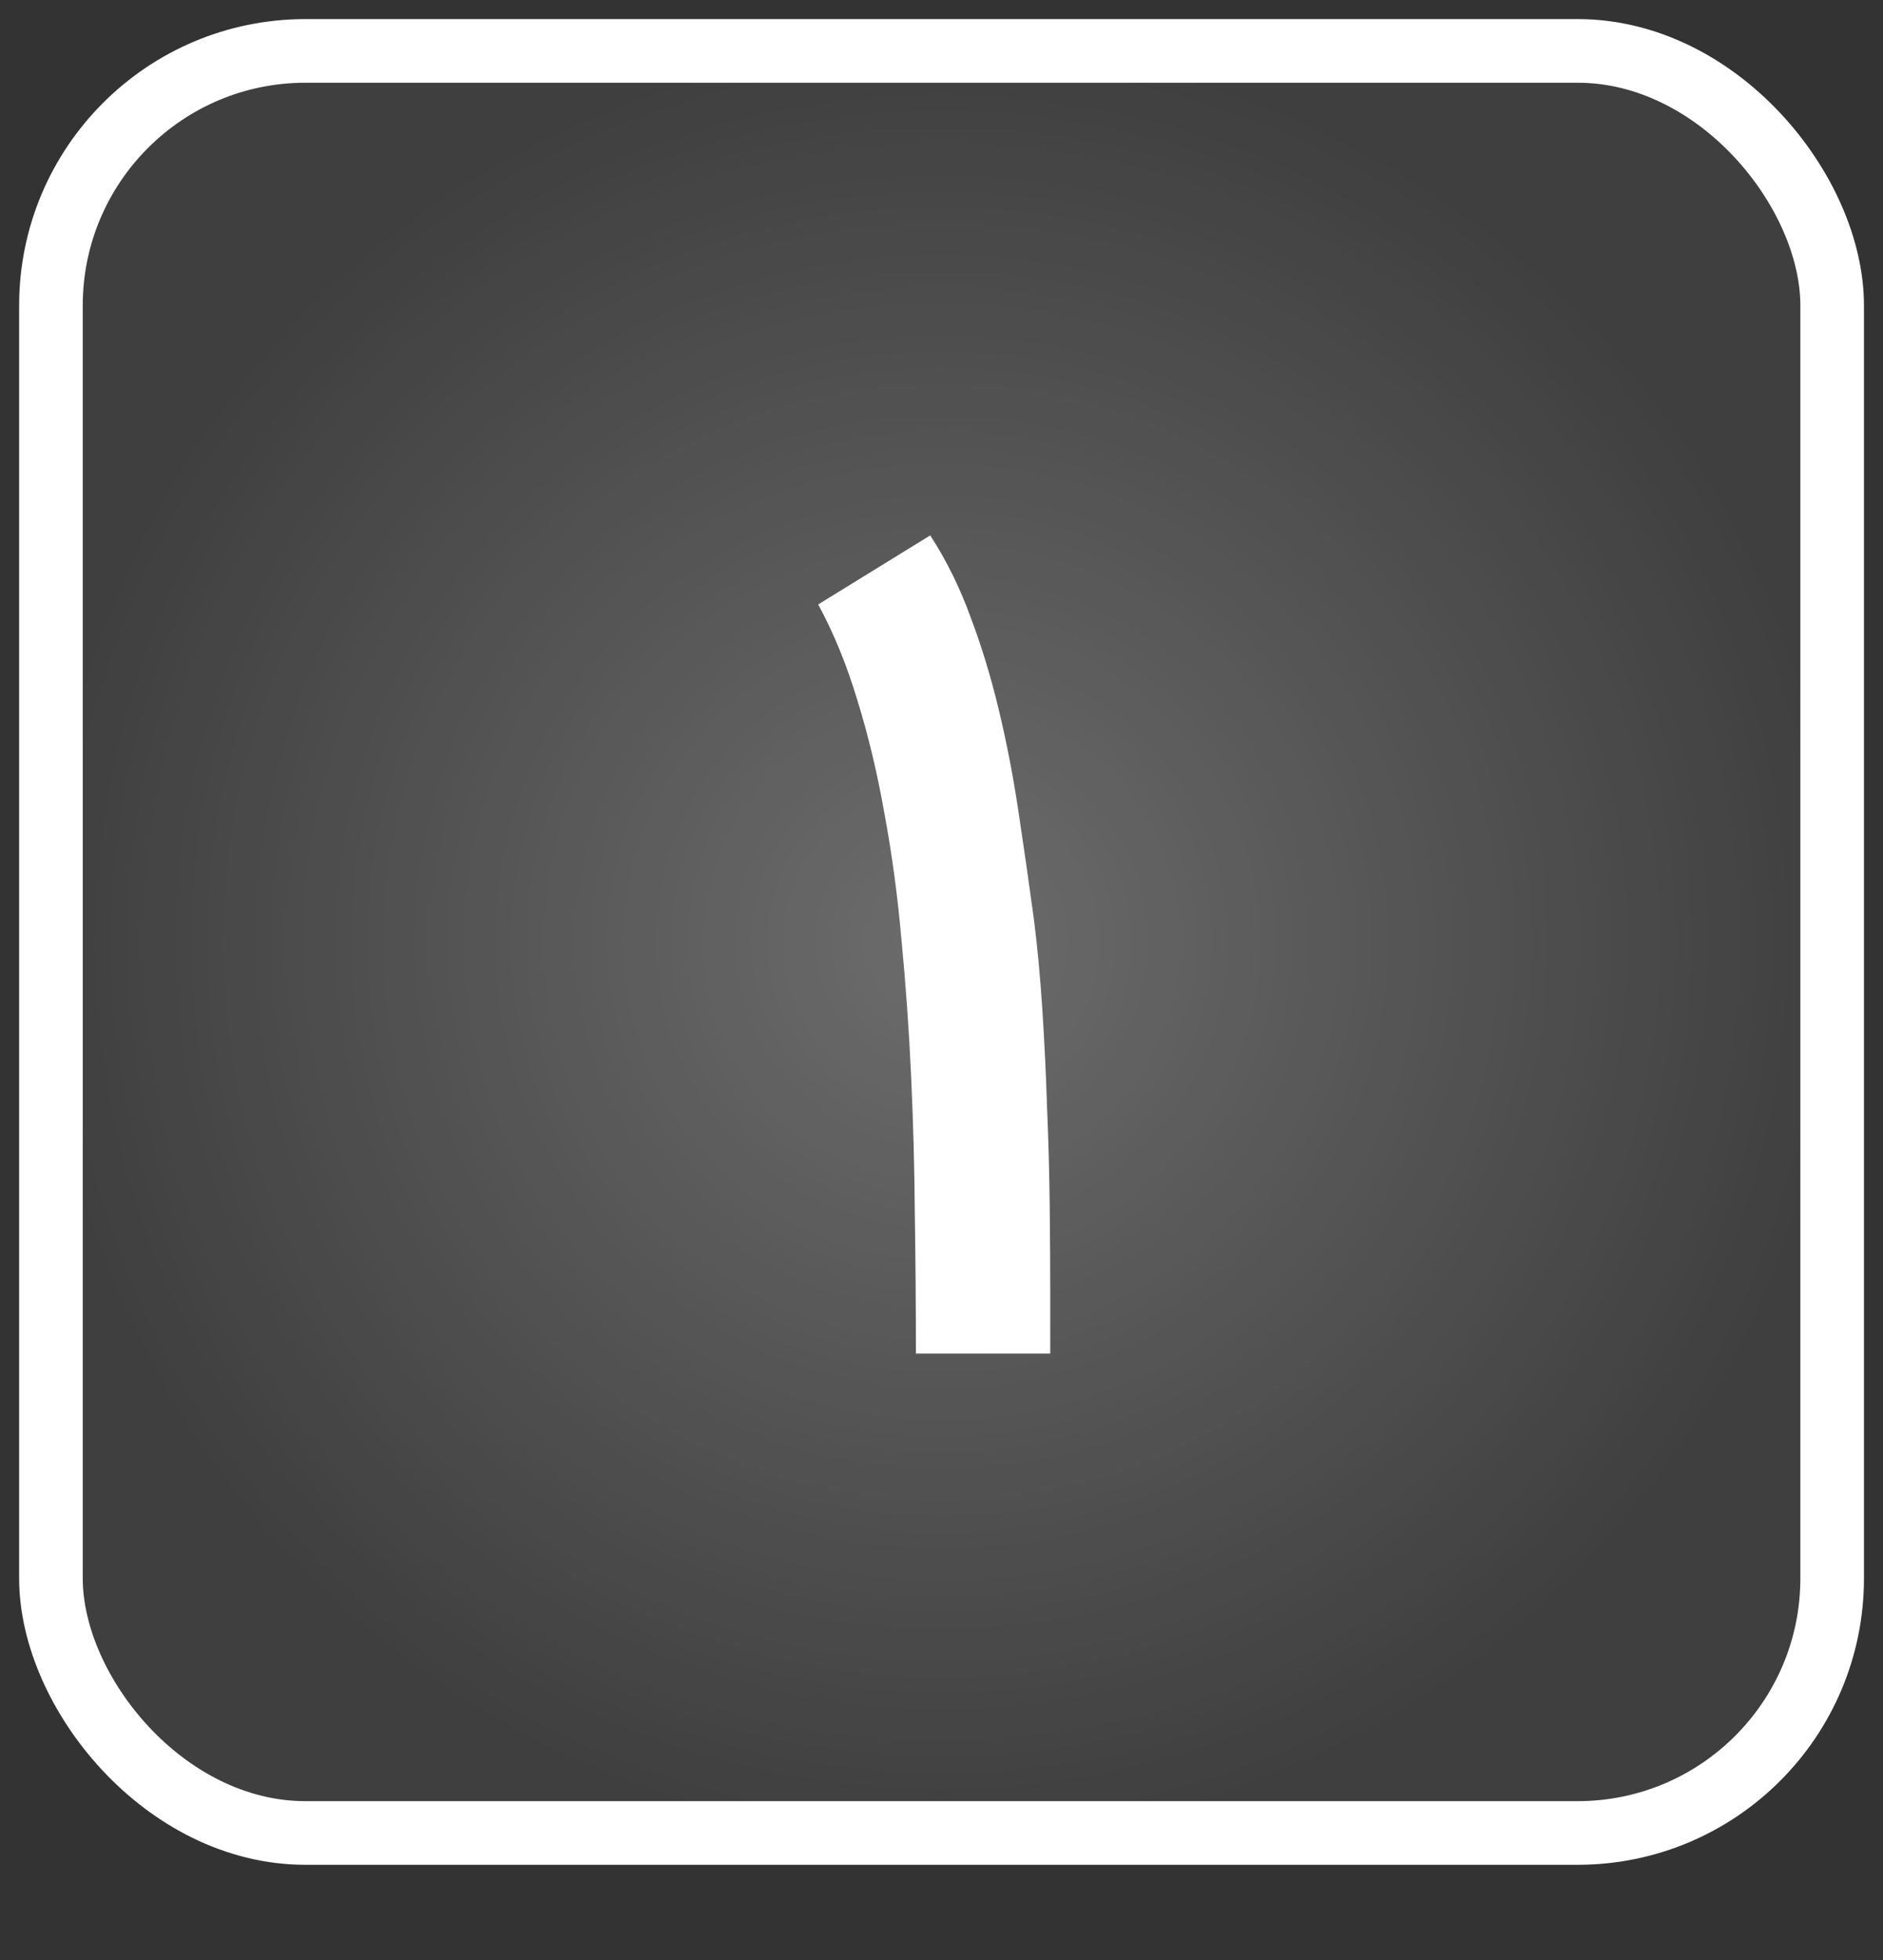
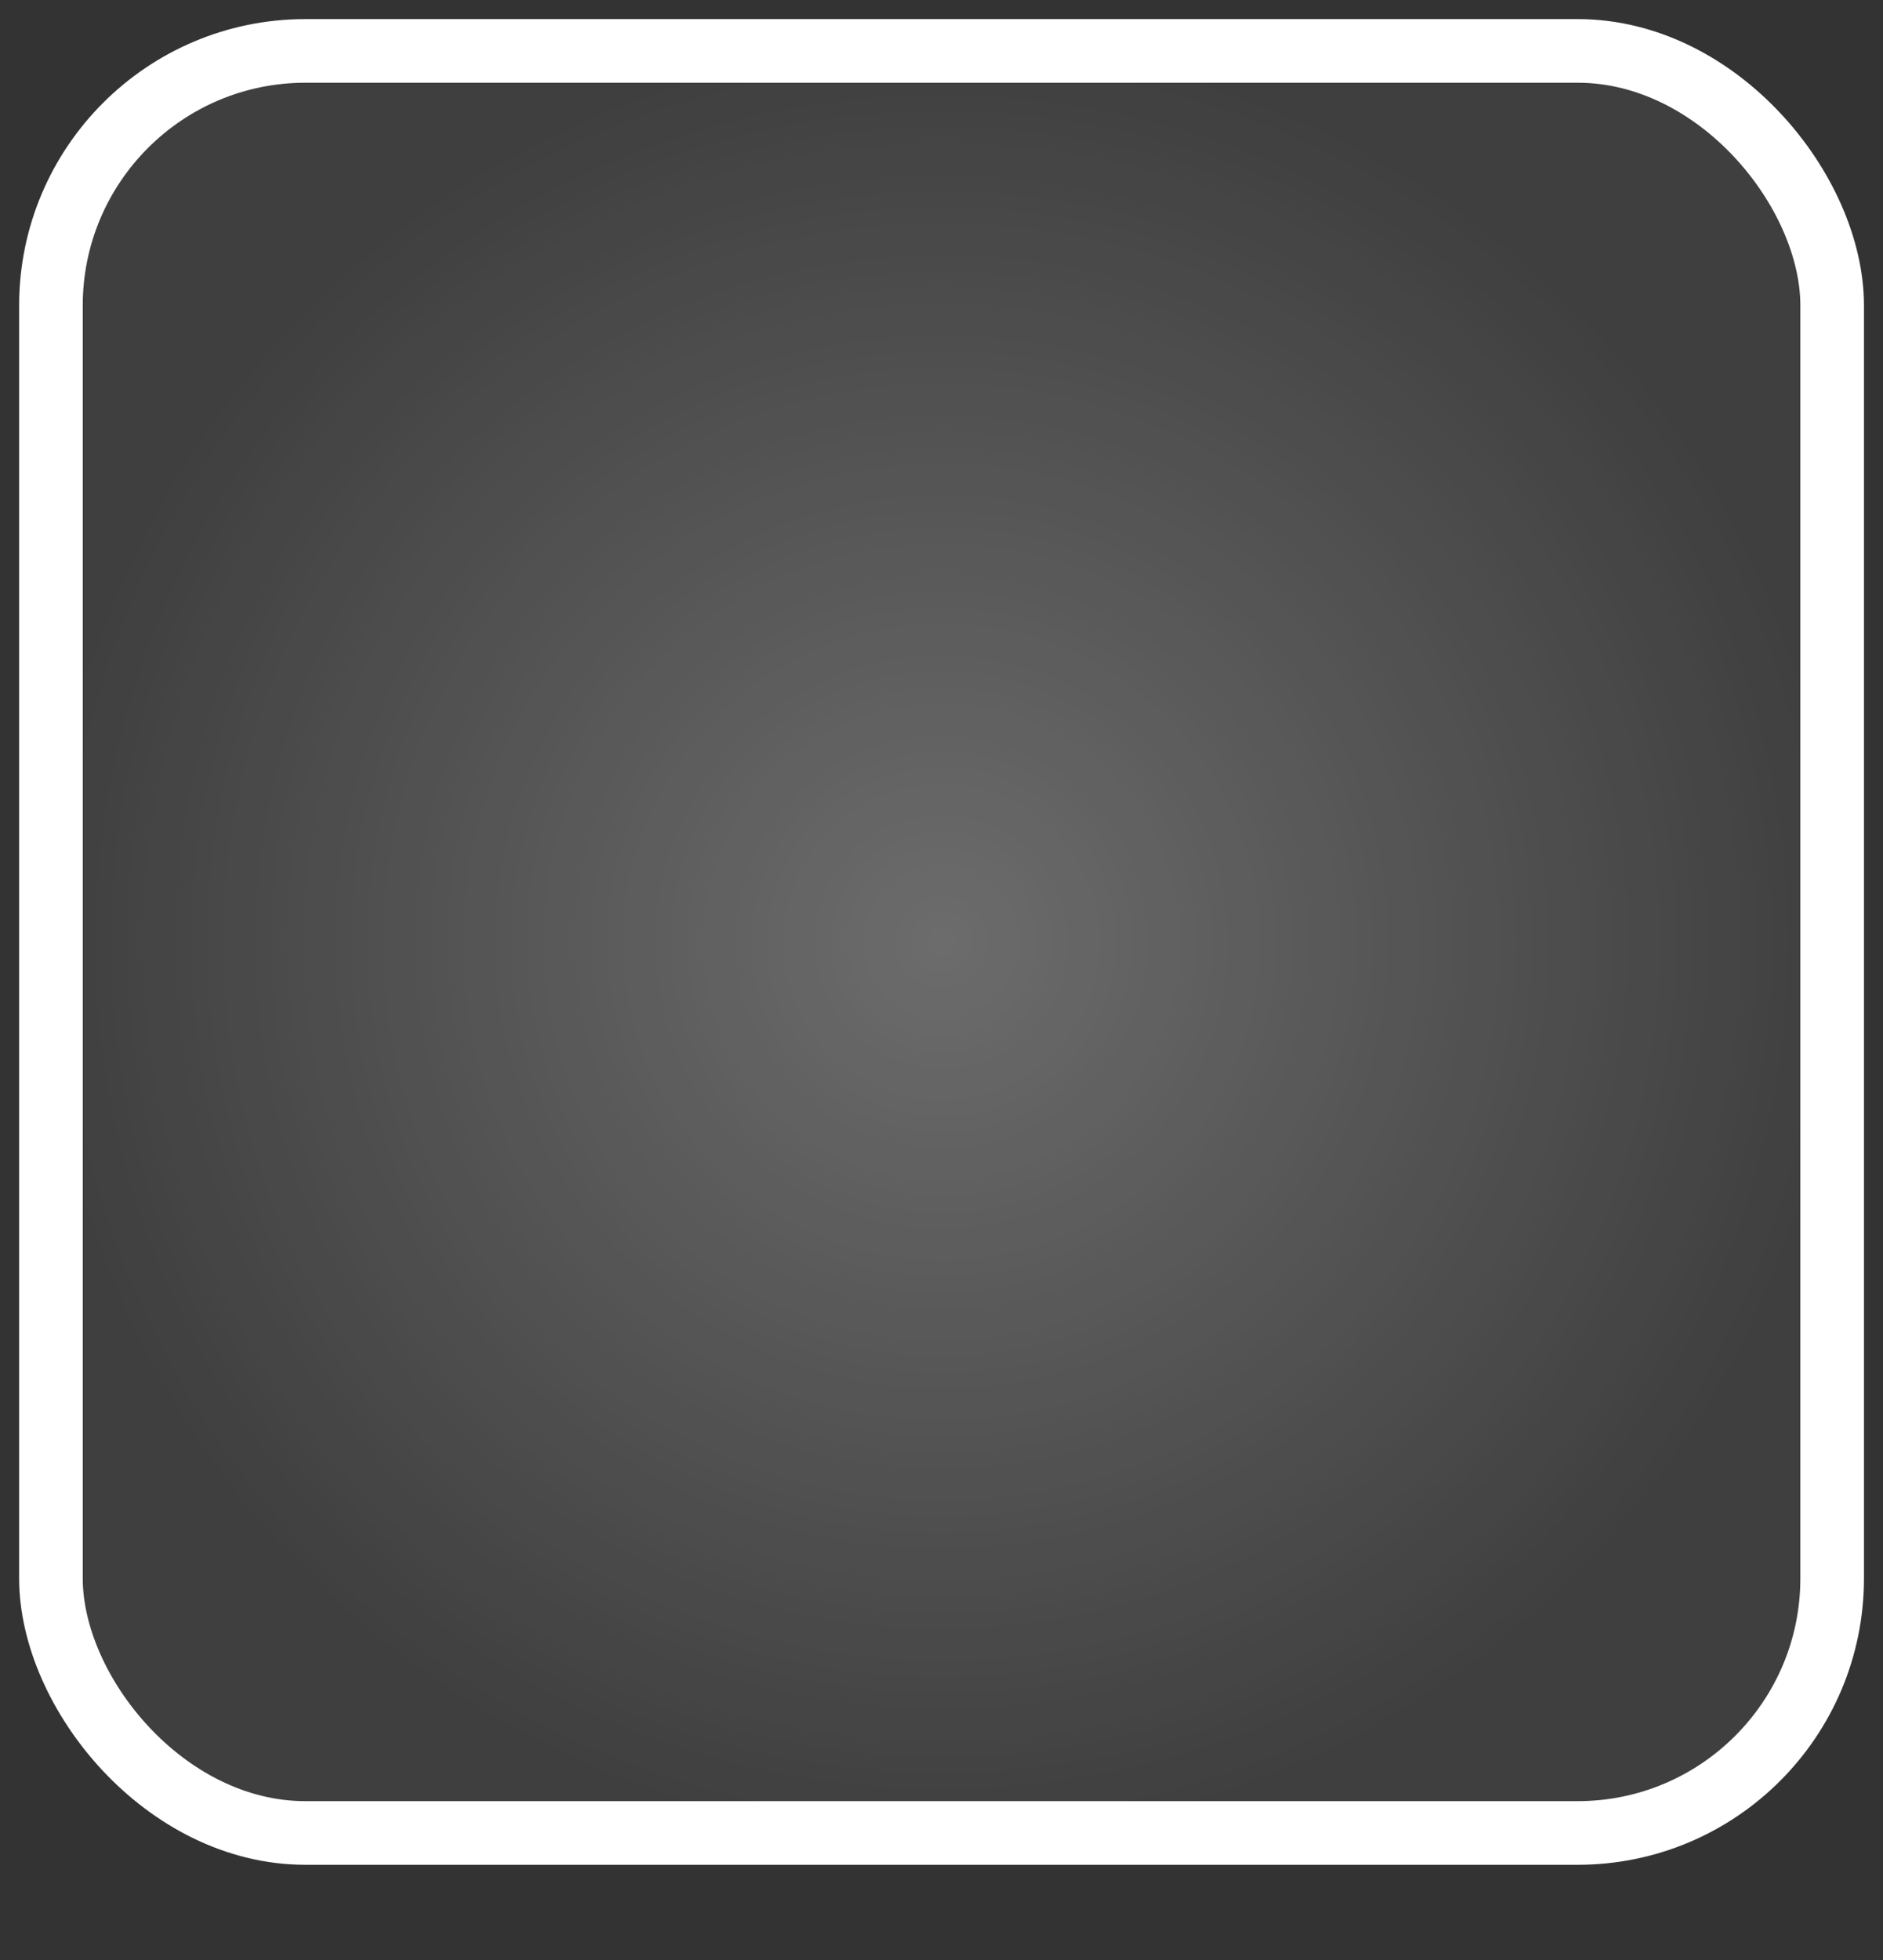
<svg xmlns="http://www.w3.org/2000/svg" width="74" height="77" viewBox="0 0 74 77" fill="none">
  <rect x="0" y="0" width="74" height="77" fill="#333333" stroke="none" />
  <rect x="2.002" y="2" width="70" height="70" rx="10" fill="url(#paint0_radial_1_399)" stroke="white" stroke-width="2.5" />
-   <path d="M35.994 53.169C35.994 51.388 35.98 49.579 35.952 47.743C35.938 45.892 35.89 44.07 35.806 42.275C35.723 40.466 35.597 38.692 35.431 36.953C35.278 35.214 35.055 33.558 34.763 31.986C34.484 30.4 34.13 28.911 33.698 27.52C33.281 26.129 32.766 24.87 32.154 23.743L36.557 21.03C37.197 22.017 37.726 23.089 38.144 24.244C38.575 25.384 38.944 26.595 39.25 27.875C39.556 29.141 39.813 30.47 40.022 31.861C40.23 33.238 40.432 34.644 40.627 36.077C40.766 37.162 40.877 38.344 40.961 39.624C41.044 40.89 41.107 42.184 41.149 43.506C41.204 44.814 41.239 46.108 41.253 47.388C41.267 48.668 41.274 49.864 41.274 50.977V53.169H35.994Z" fill="white" />
  <defs>
    <radialGradient id="paint0_radial_1_399" cx="0" cy="0" r="1" gradientUnits="userSpaceOnUse" gradientTransform="translate(37.002 37) rotate(90) scale(35)">
      <stop stop-color="white" stop-opacity="0.28" />
      <stop offset="1" stop-color="white" stop-opacity="0.06" />
    </radialGradient>
  </defs>
</svg>